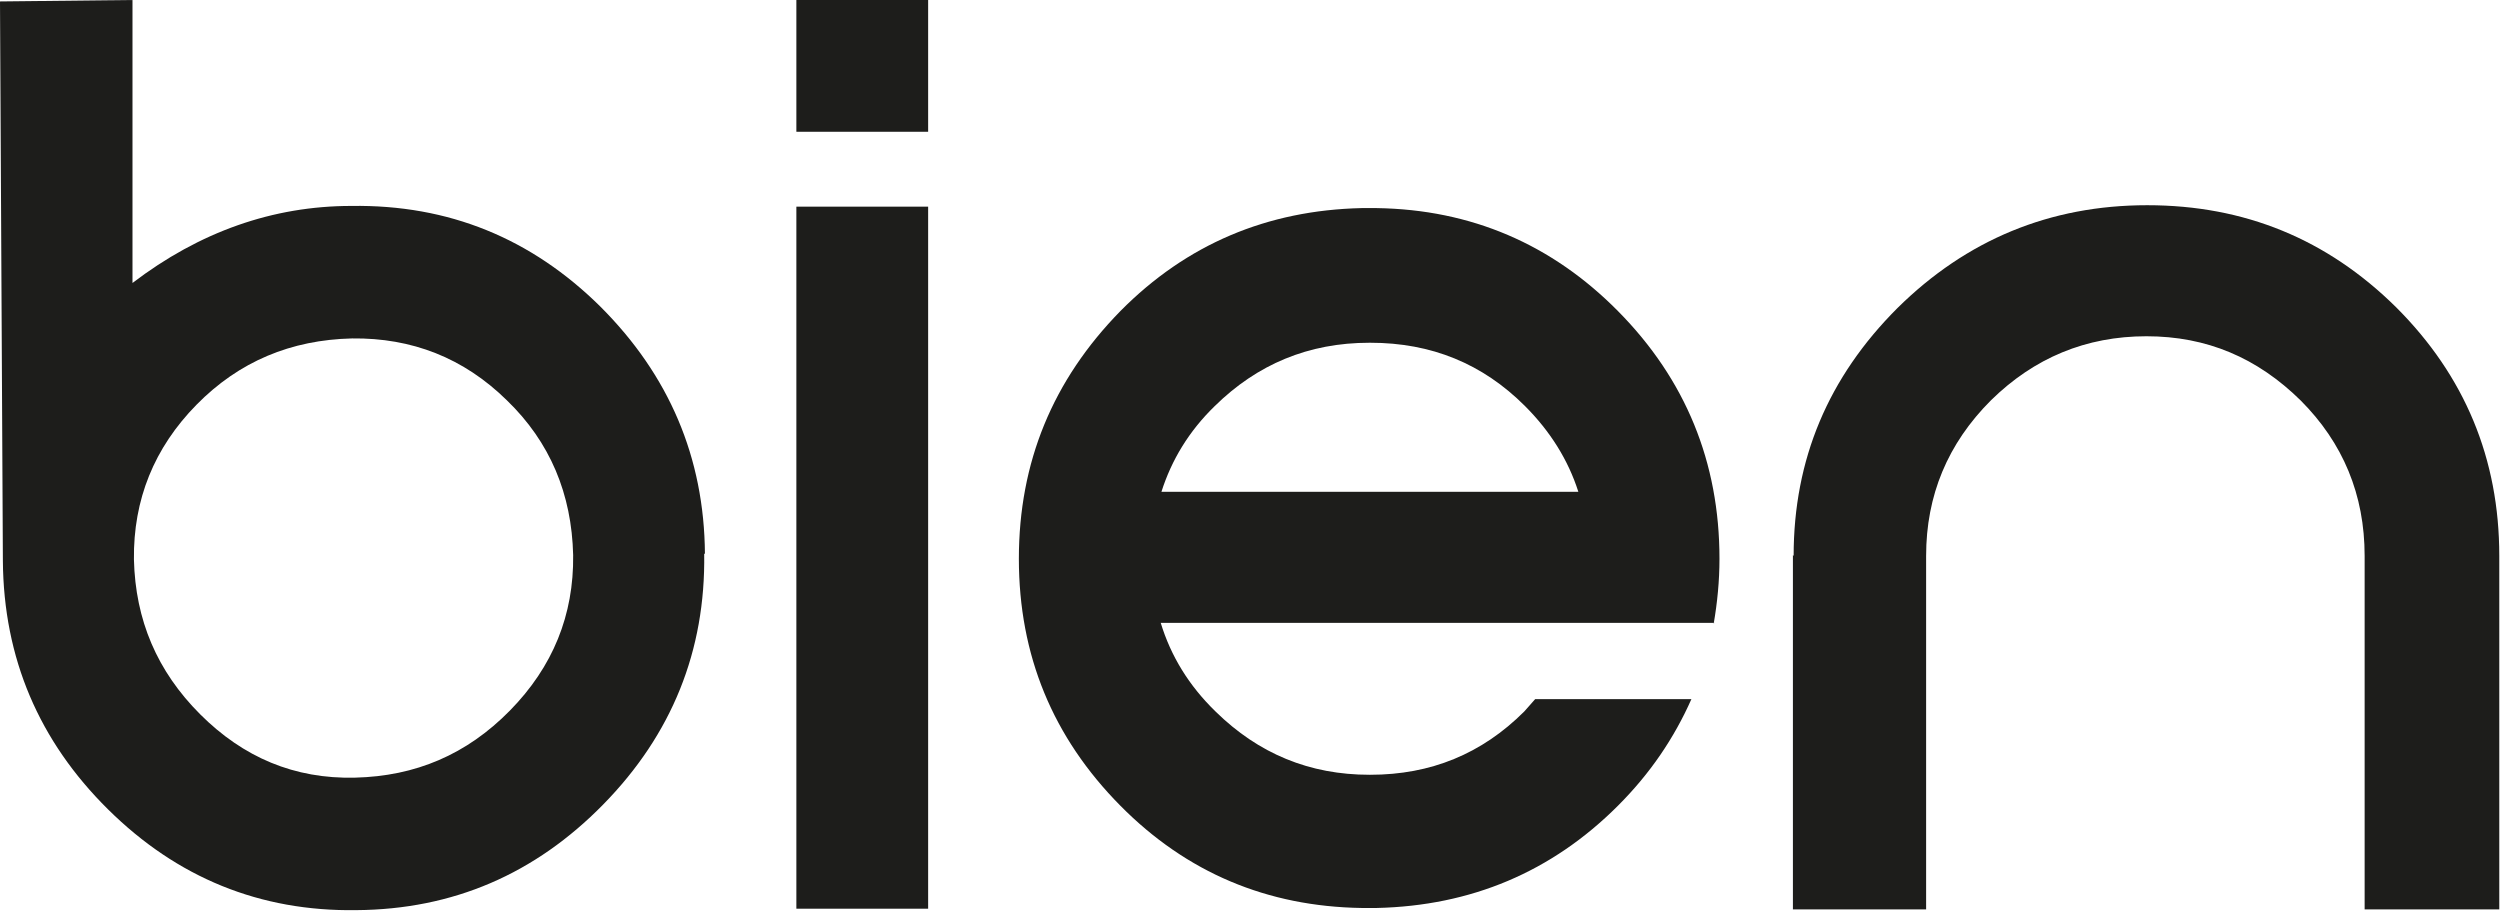
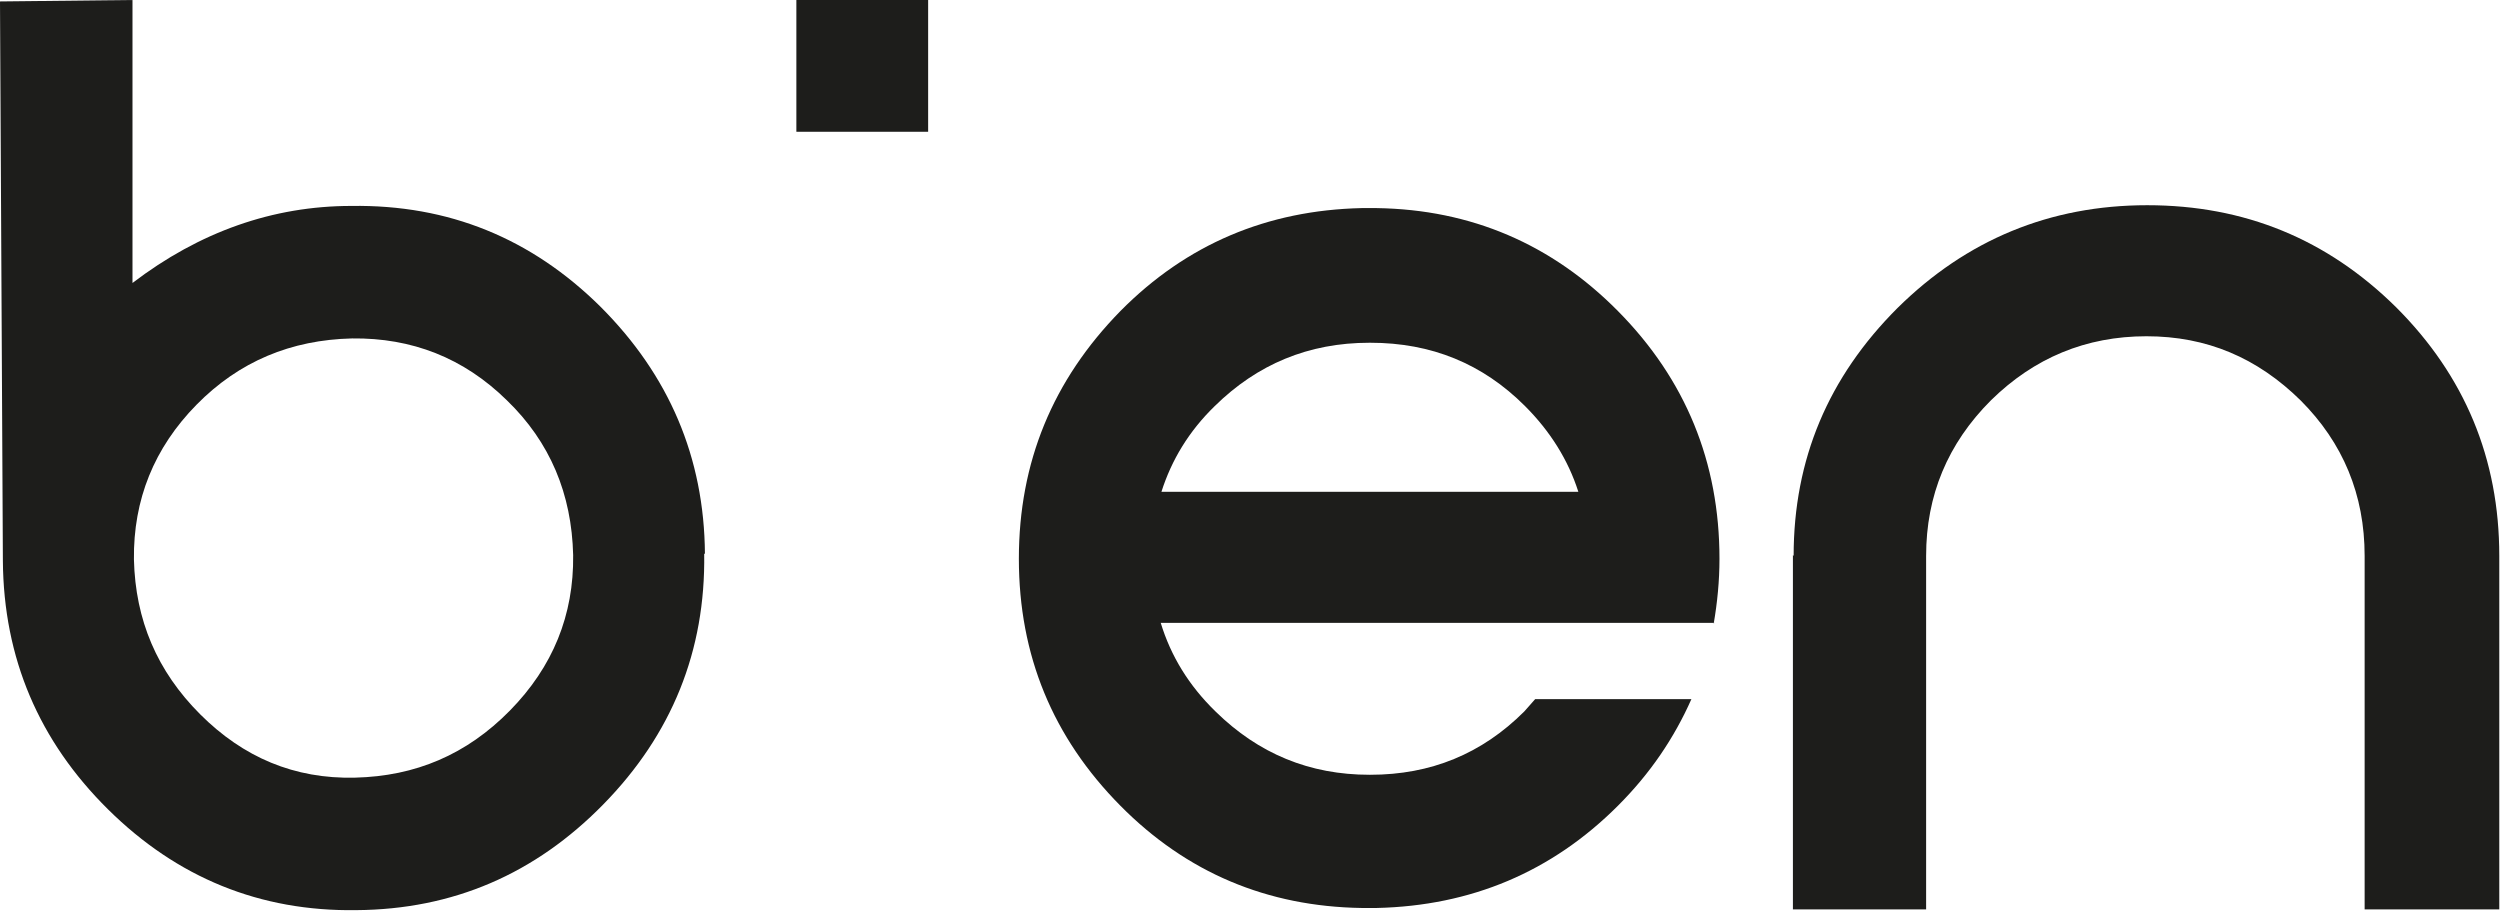
<svg xmlns="http://www.w3.org/2000/svg" id="Layer_1" version="1.1" viewBox="0 0 347.2 126.5">
  <defs>
    <style>
      .st0 {
        fill: #1d1d1b;
      }
    </style>
  </defs>
  <path class="st0" d="M79.6,77.1c.1,8.3-2.8,15.5-8.8,21.6-6,6.1-13.1,9.1-21.5,9.3s-15.5-2.8-21.5-8.8-9-13.1-9.2-21.5c-.1-8.3,2.8-15.5,8.7-21.5,5.9-6,13.1-9,21.6-9.2,8.3-.1,15.5,2.7,21.5,8.6,6,5.8,9,13,9.2,21.5M97.9,76.9c-.1-13.4-5-24.8-14.5-34.3-9.6-9.5-21.1-14.2-34.6-14-10.9,0-21.1,3.6-30.4,10.7V0L0,.2l.4,77.7c.1,13.5,5,25,14.6,34.5,9.6,9.5,21.1,14.2,34.5,14,13.4-.1,24.8-5,34.3-14.7s14.2-21.3,14-34.8" />
-   <rect class="st0" x="110.6" y="28.7" width="18.3" height="97.5" />
  <rect class="st0" x="110.6" width="18.3" height="18.3" />
  <g>
    <path class="st0" d="M219.1,68.3h-57.8c1.4-4.4,3.8-8.4,7.4-11.9,5.9-5.8,13-8.8,21.5-8.8h.1c8.5,0,15.6,2.9,21.5,8.8,3.5,3.5,6,7.5,7.4,11.9M238,86.6c.5-2.9.8-5.9.8-9,0-13.4-4.7-24.9-14.1-34.4-9.2-9.3-20.4-14.1-33.5-14.3h0s-2.1,0-2.1,0h0c-13.1.3-24.3,5-33.5,14.3-9.4,9.6-14.1,21-14.1,34.4s4.7,24.8,14.1,34.3c9.2,9.3,20.4,14,33.5,14.2h0s2.1,0,2.1,0h0c13.1-.3,24.3-5,33.5-14.2,4.5-4.5,7.8-9.4,10.2-14.8h-21.7c-.5.6-1,1.1-1.5,1.7-5.9,5.9-13,8.8-21.4,8.8h-.1c-8.3,0-15.4-2.9-21.4-8.8-3.7-3.6-6.2-7.7-7.6-12.3h76.9Z" />
    <path class="st0" d="M249,77.1v49.2h18.5v-49.1c0-8.4,3-15.6,9-21.6,6-5.9,13.2-8.9,21.6-8.9s15.4,3,21.4,8.9c5.9,5.9,8.9,13.1,8.9,21.6v49.1h18.7v-49.1c0-13.5-4.8-25-14.3-34.5-9.6-9.5-21.1-14.2-34.6-14.2s-25.1,4.8-34.7,14.3c-9.6,9.6-14.4,21-14.4,34.4" />
  </g>
</svg>